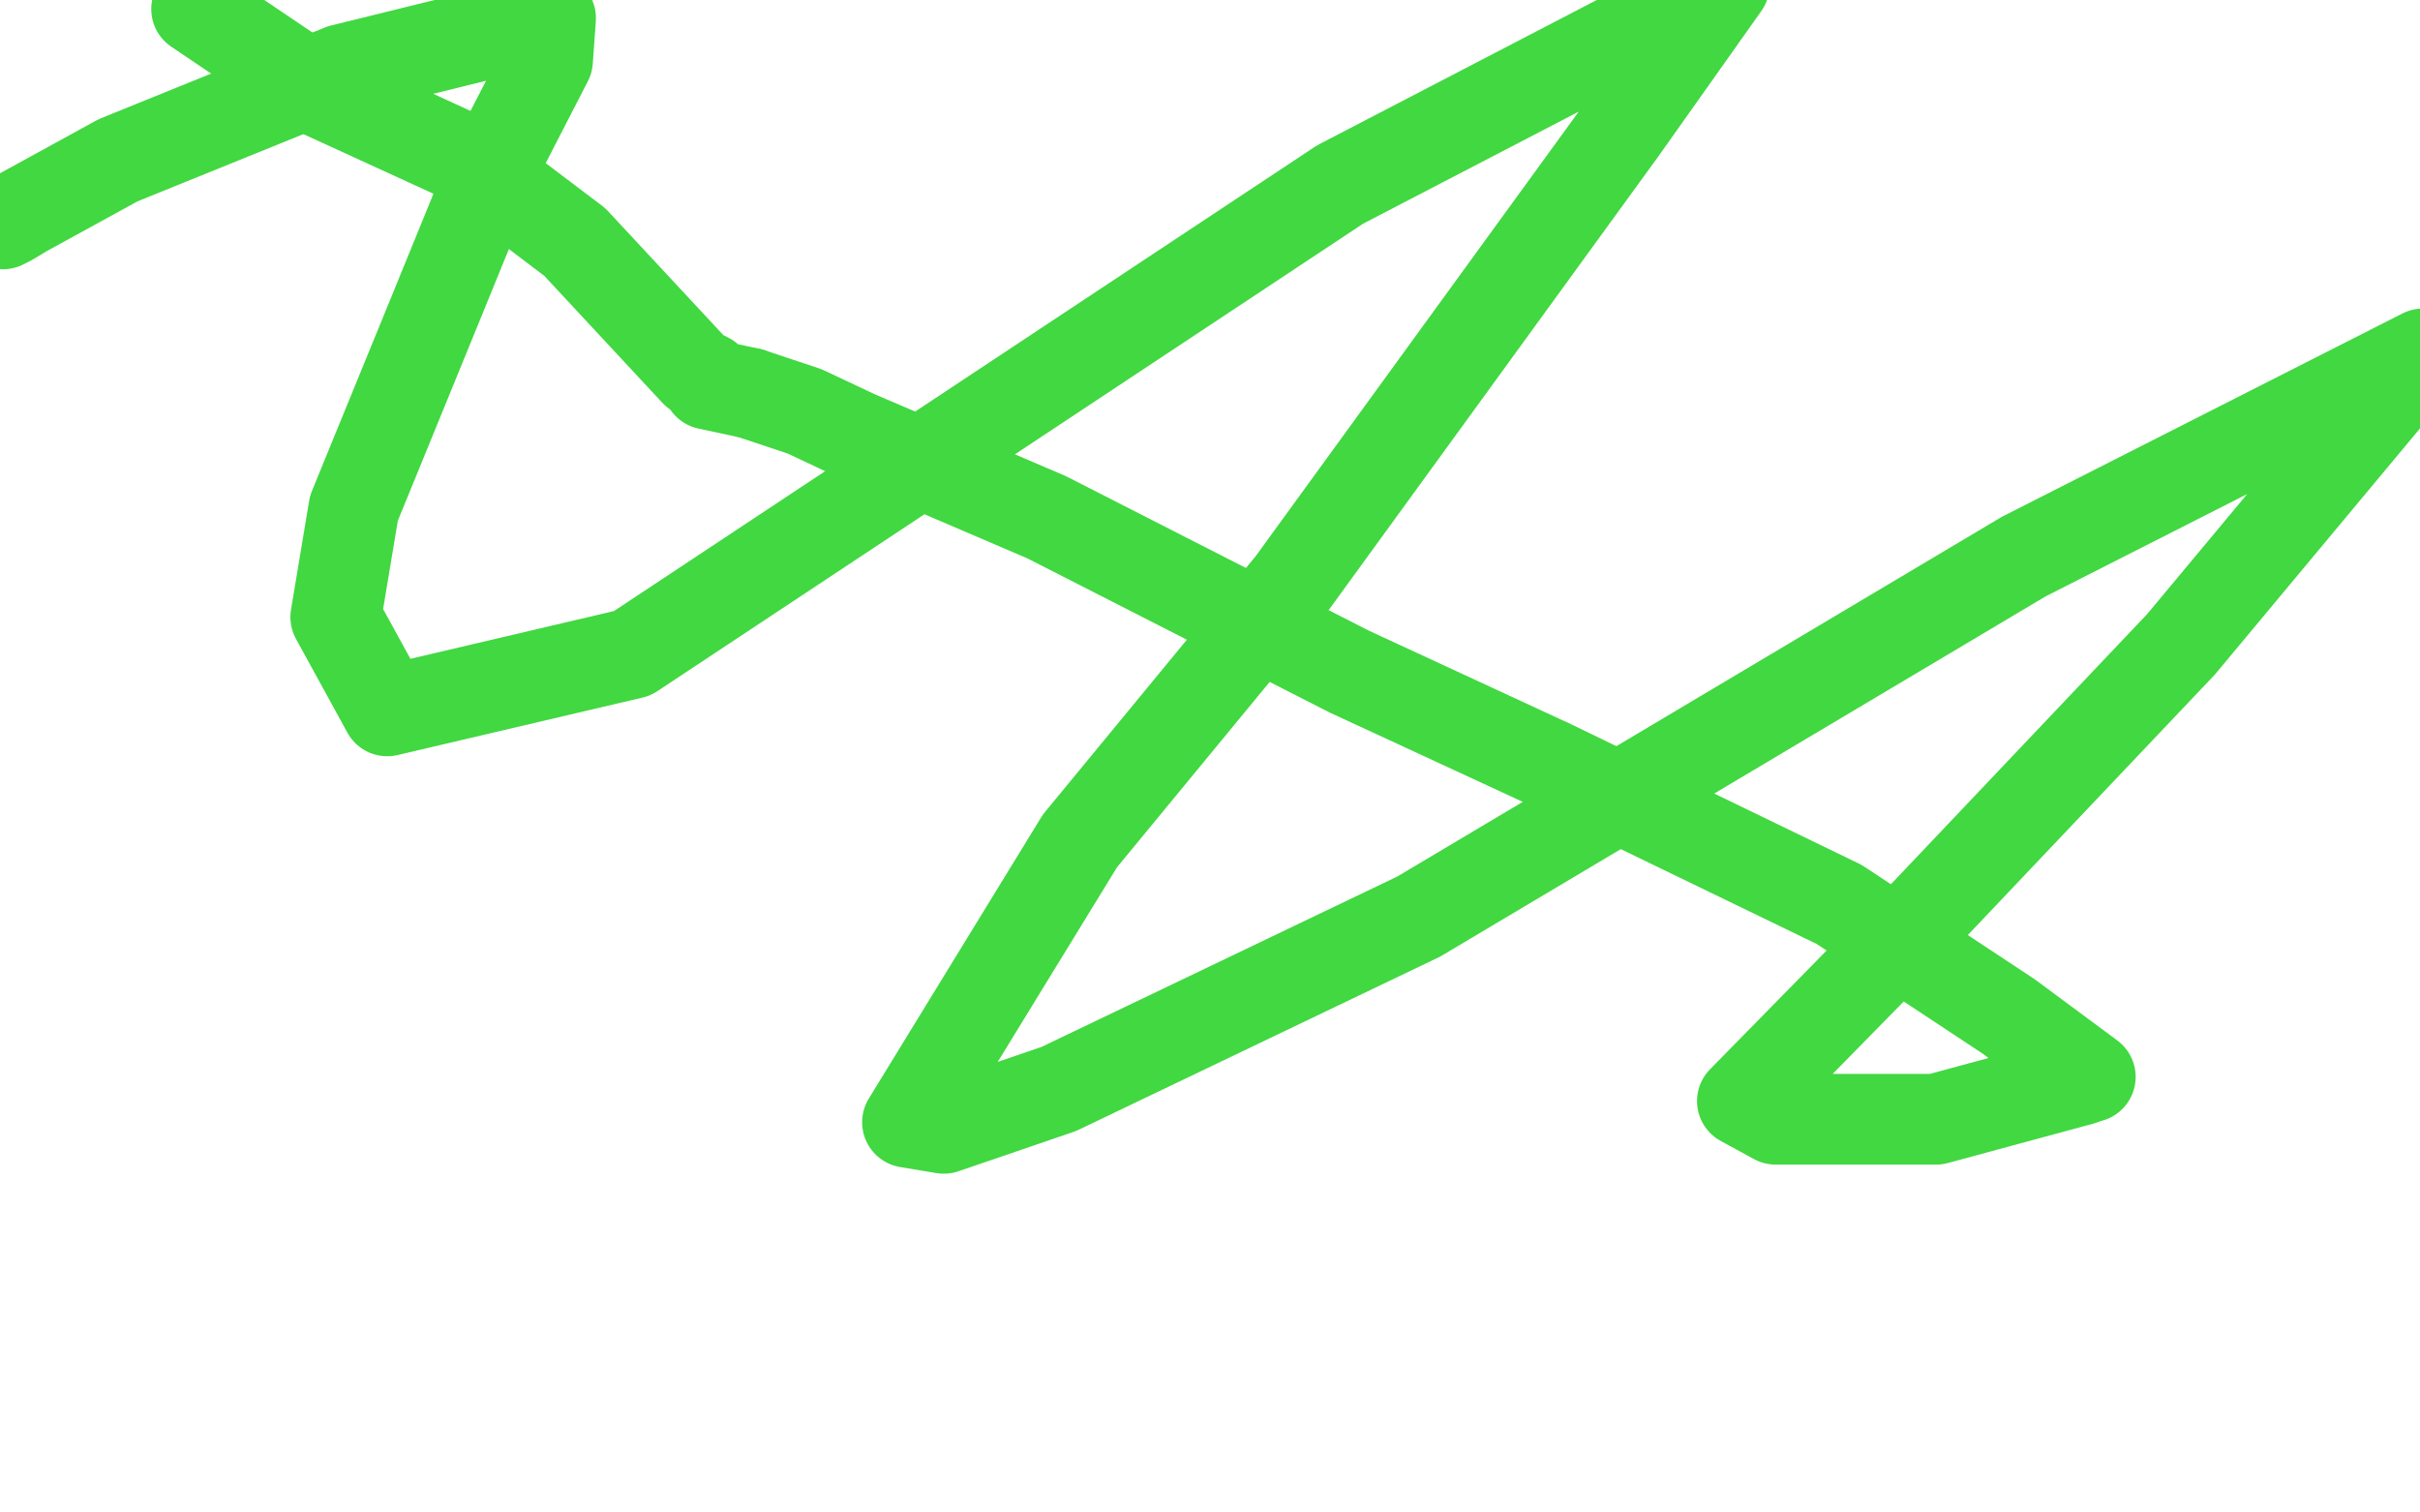
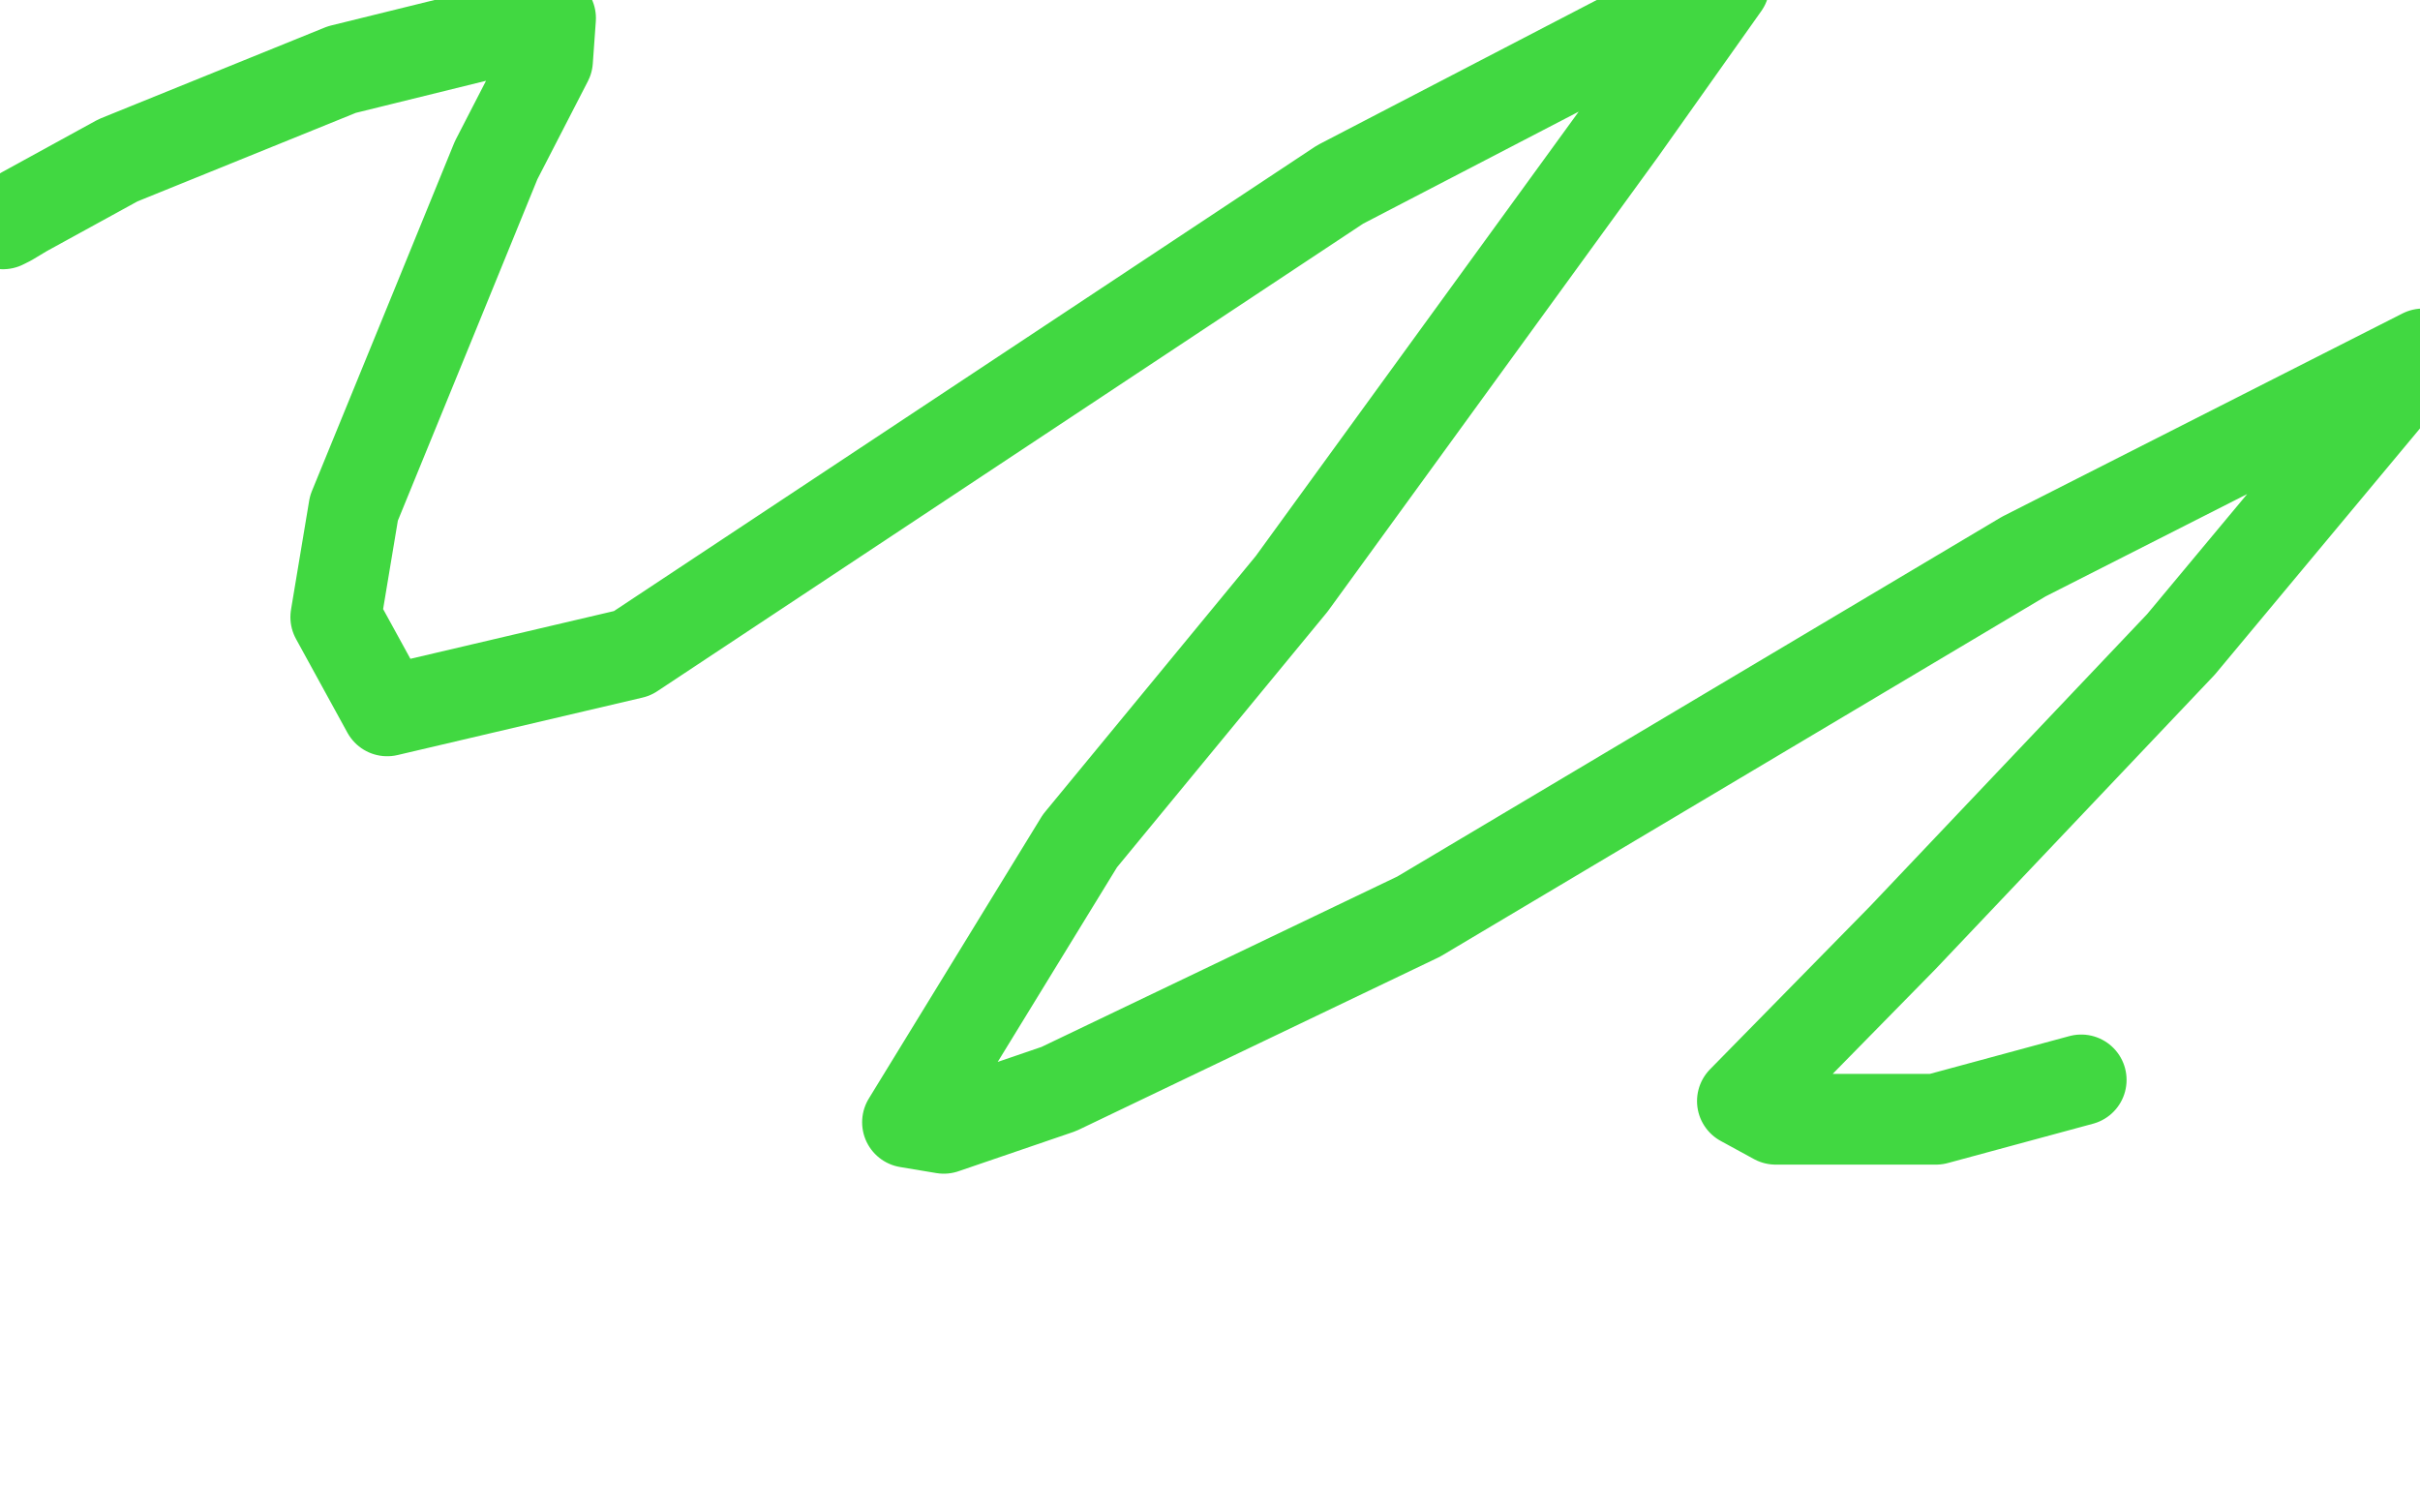
<svg xmlns="http://www.w3.org/2000/svg" width="800" height="500" version="1.1" style="stroke-antialiasing: false">
  <desc>This SVG has been created on https://colorillo.com/</desc>
-   <rect x="0" y="0" width="800" height="500" style="fill: rgb(255,255,255); stroke-width:0" />
  <polyline points="1,74 3,73 3,73 8,70 8,70 39,53 39,53 113,23 182,6 181,20 164,53 144,102 117,168 111,204 128,235 209,216 443,61 570,-5 536,43 427,193 357,278 300,371 312,373 350,360 469,303 669,184 801,117 721,213 629,310 576,364 587,370 640,370 688,357" style="fill: none; stroke: #41d841; stroke-width: 30; stroke-linejoin: round; stroke-linecap: round; stroke-antialiasing: false; stroke-antialias: 0; opacity: 1.0" />
-   <polyline points="689,356 690,356 690,356 691,356 691,356 664,336 664,336 608,299 513,253 446,222 346,171 283,144 266,136 248,130" style="fill: none; stroke: #41d841; stroke-width: 30; stroke-linejoin: round; stroke-linecap: round; stroke-antialiasing: false; stroke-antialias: 0; opacity: 1.0" />
-   <polyline points="248,130 234,127 234,125 232,124 230,123 190,80 153,52 105,30 65,3" style="fill: none; stroke: #41d841; stroke-width: 30; stroke-linejoin: round; stroke-linecap: round; stroke-antialiasing: false; stroke-antialias: 0; opacity: 1.0" />
</svg>